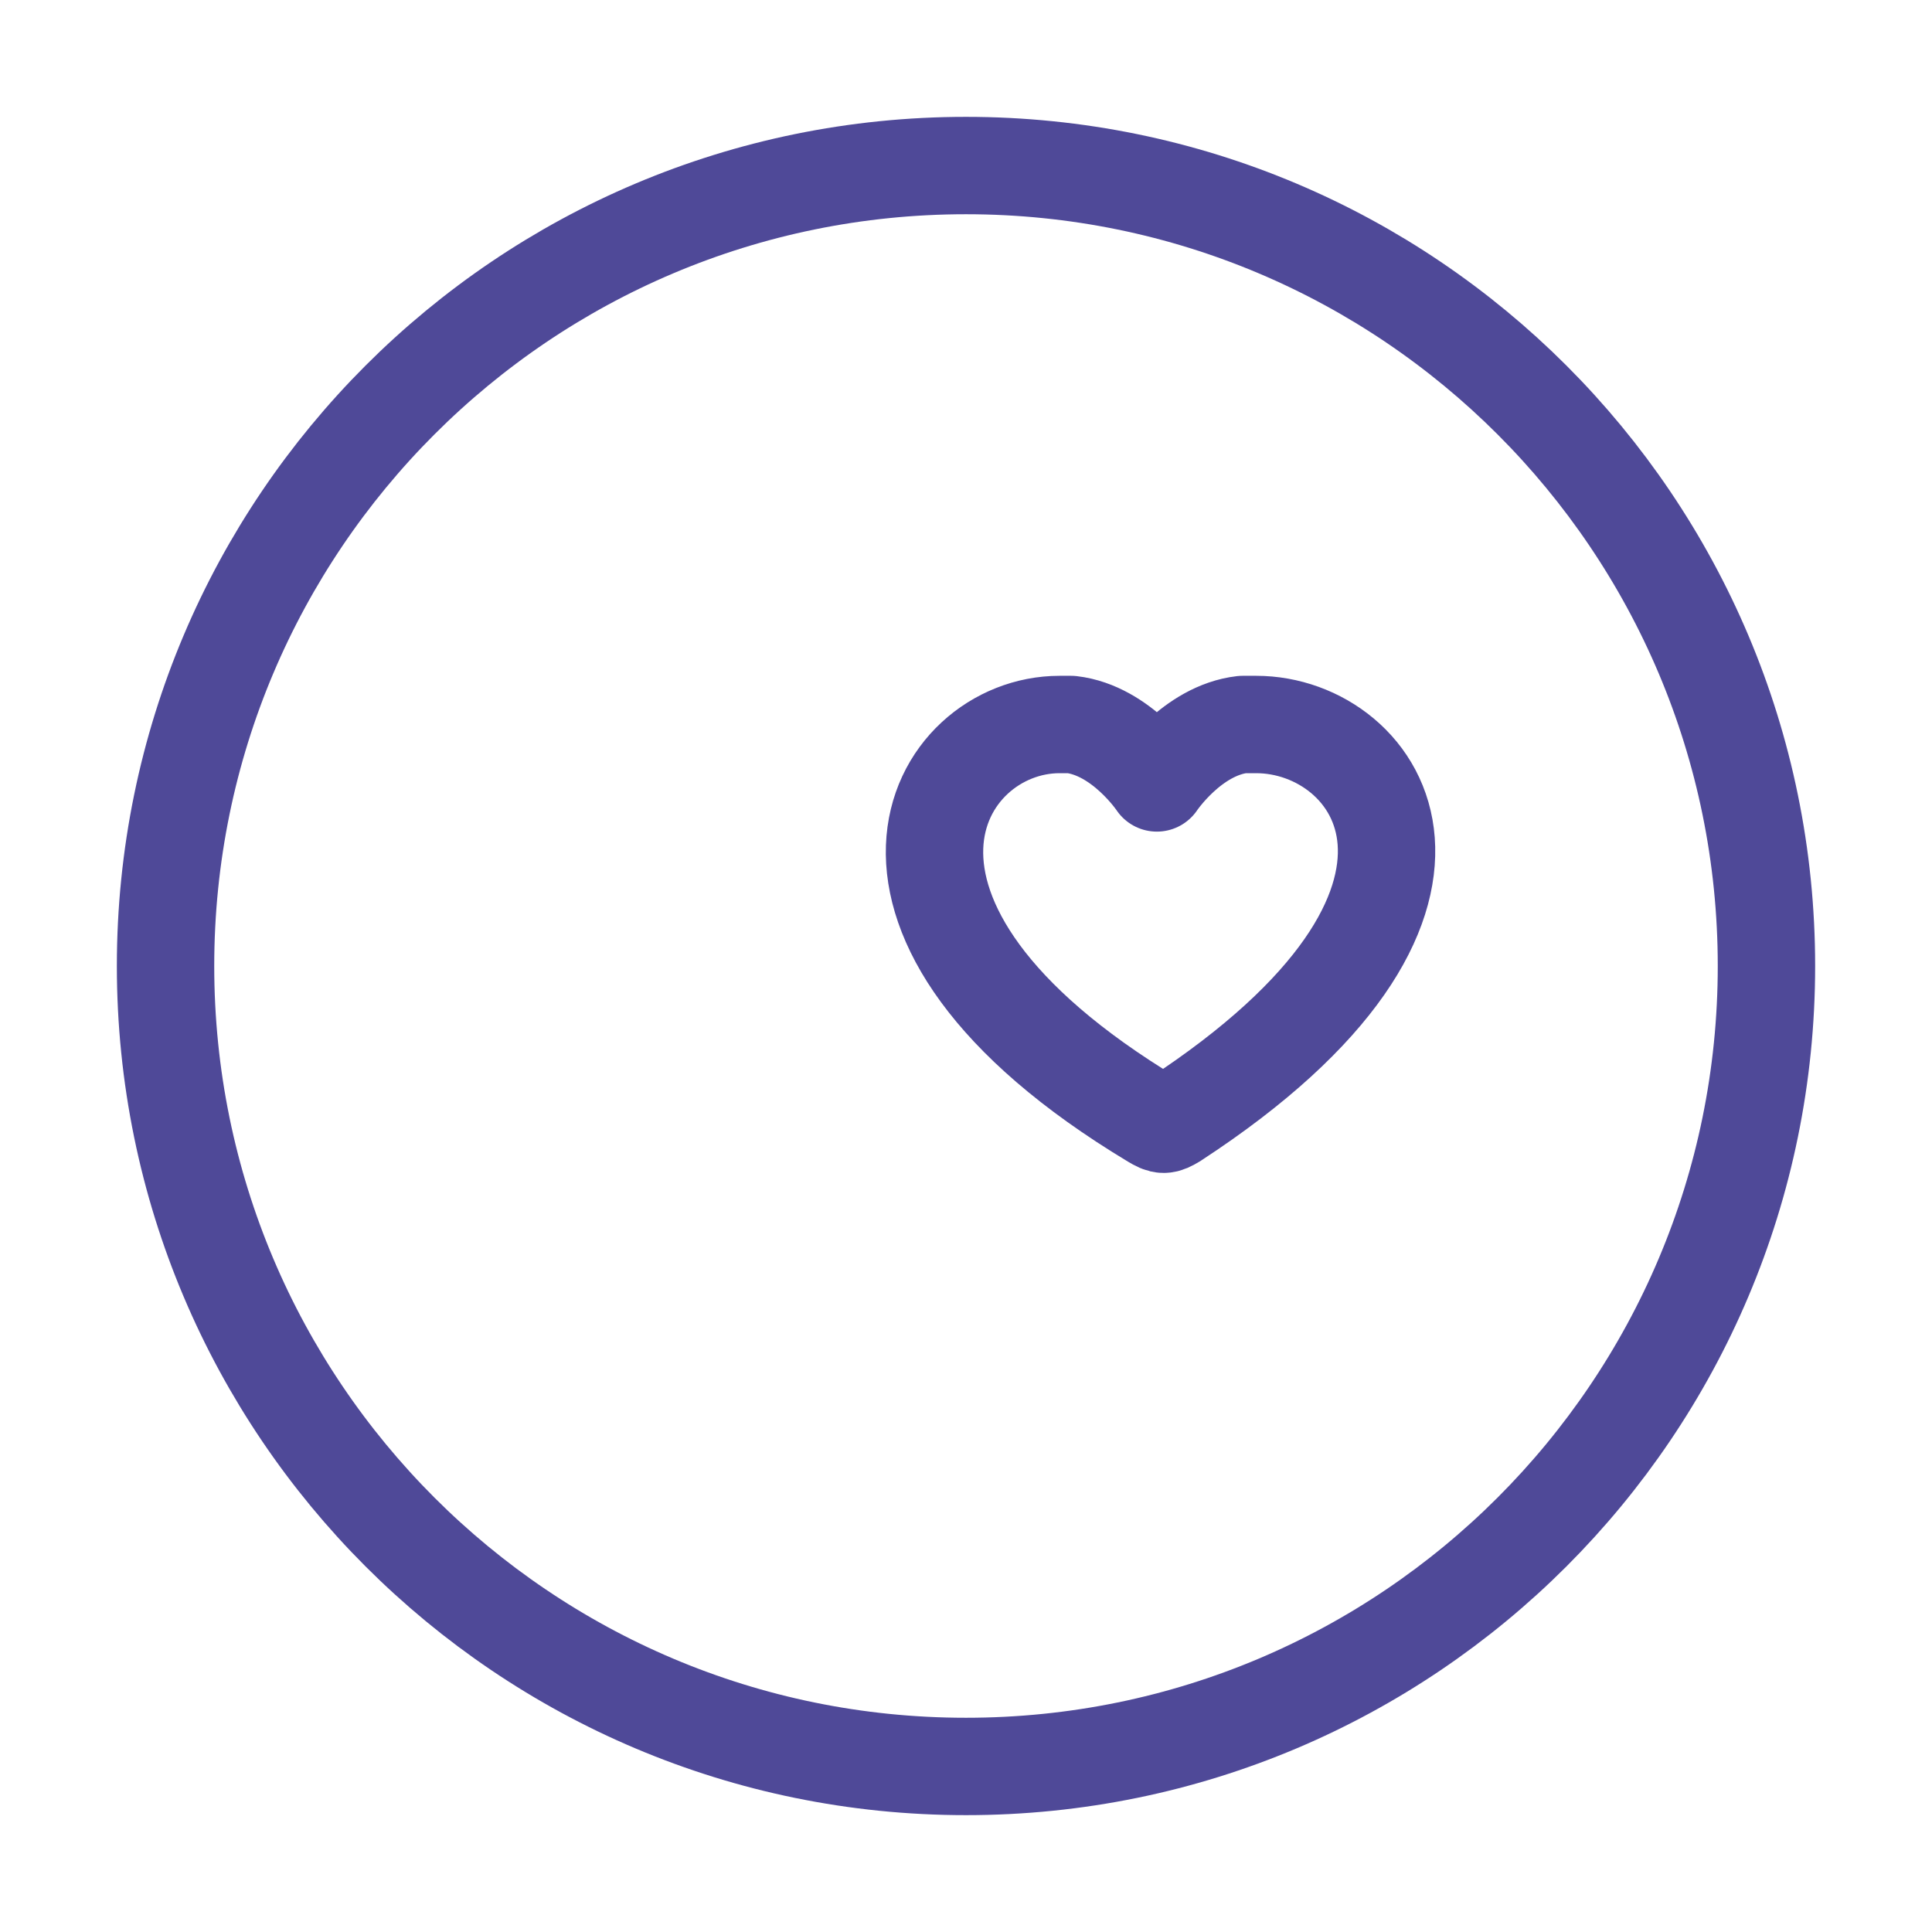
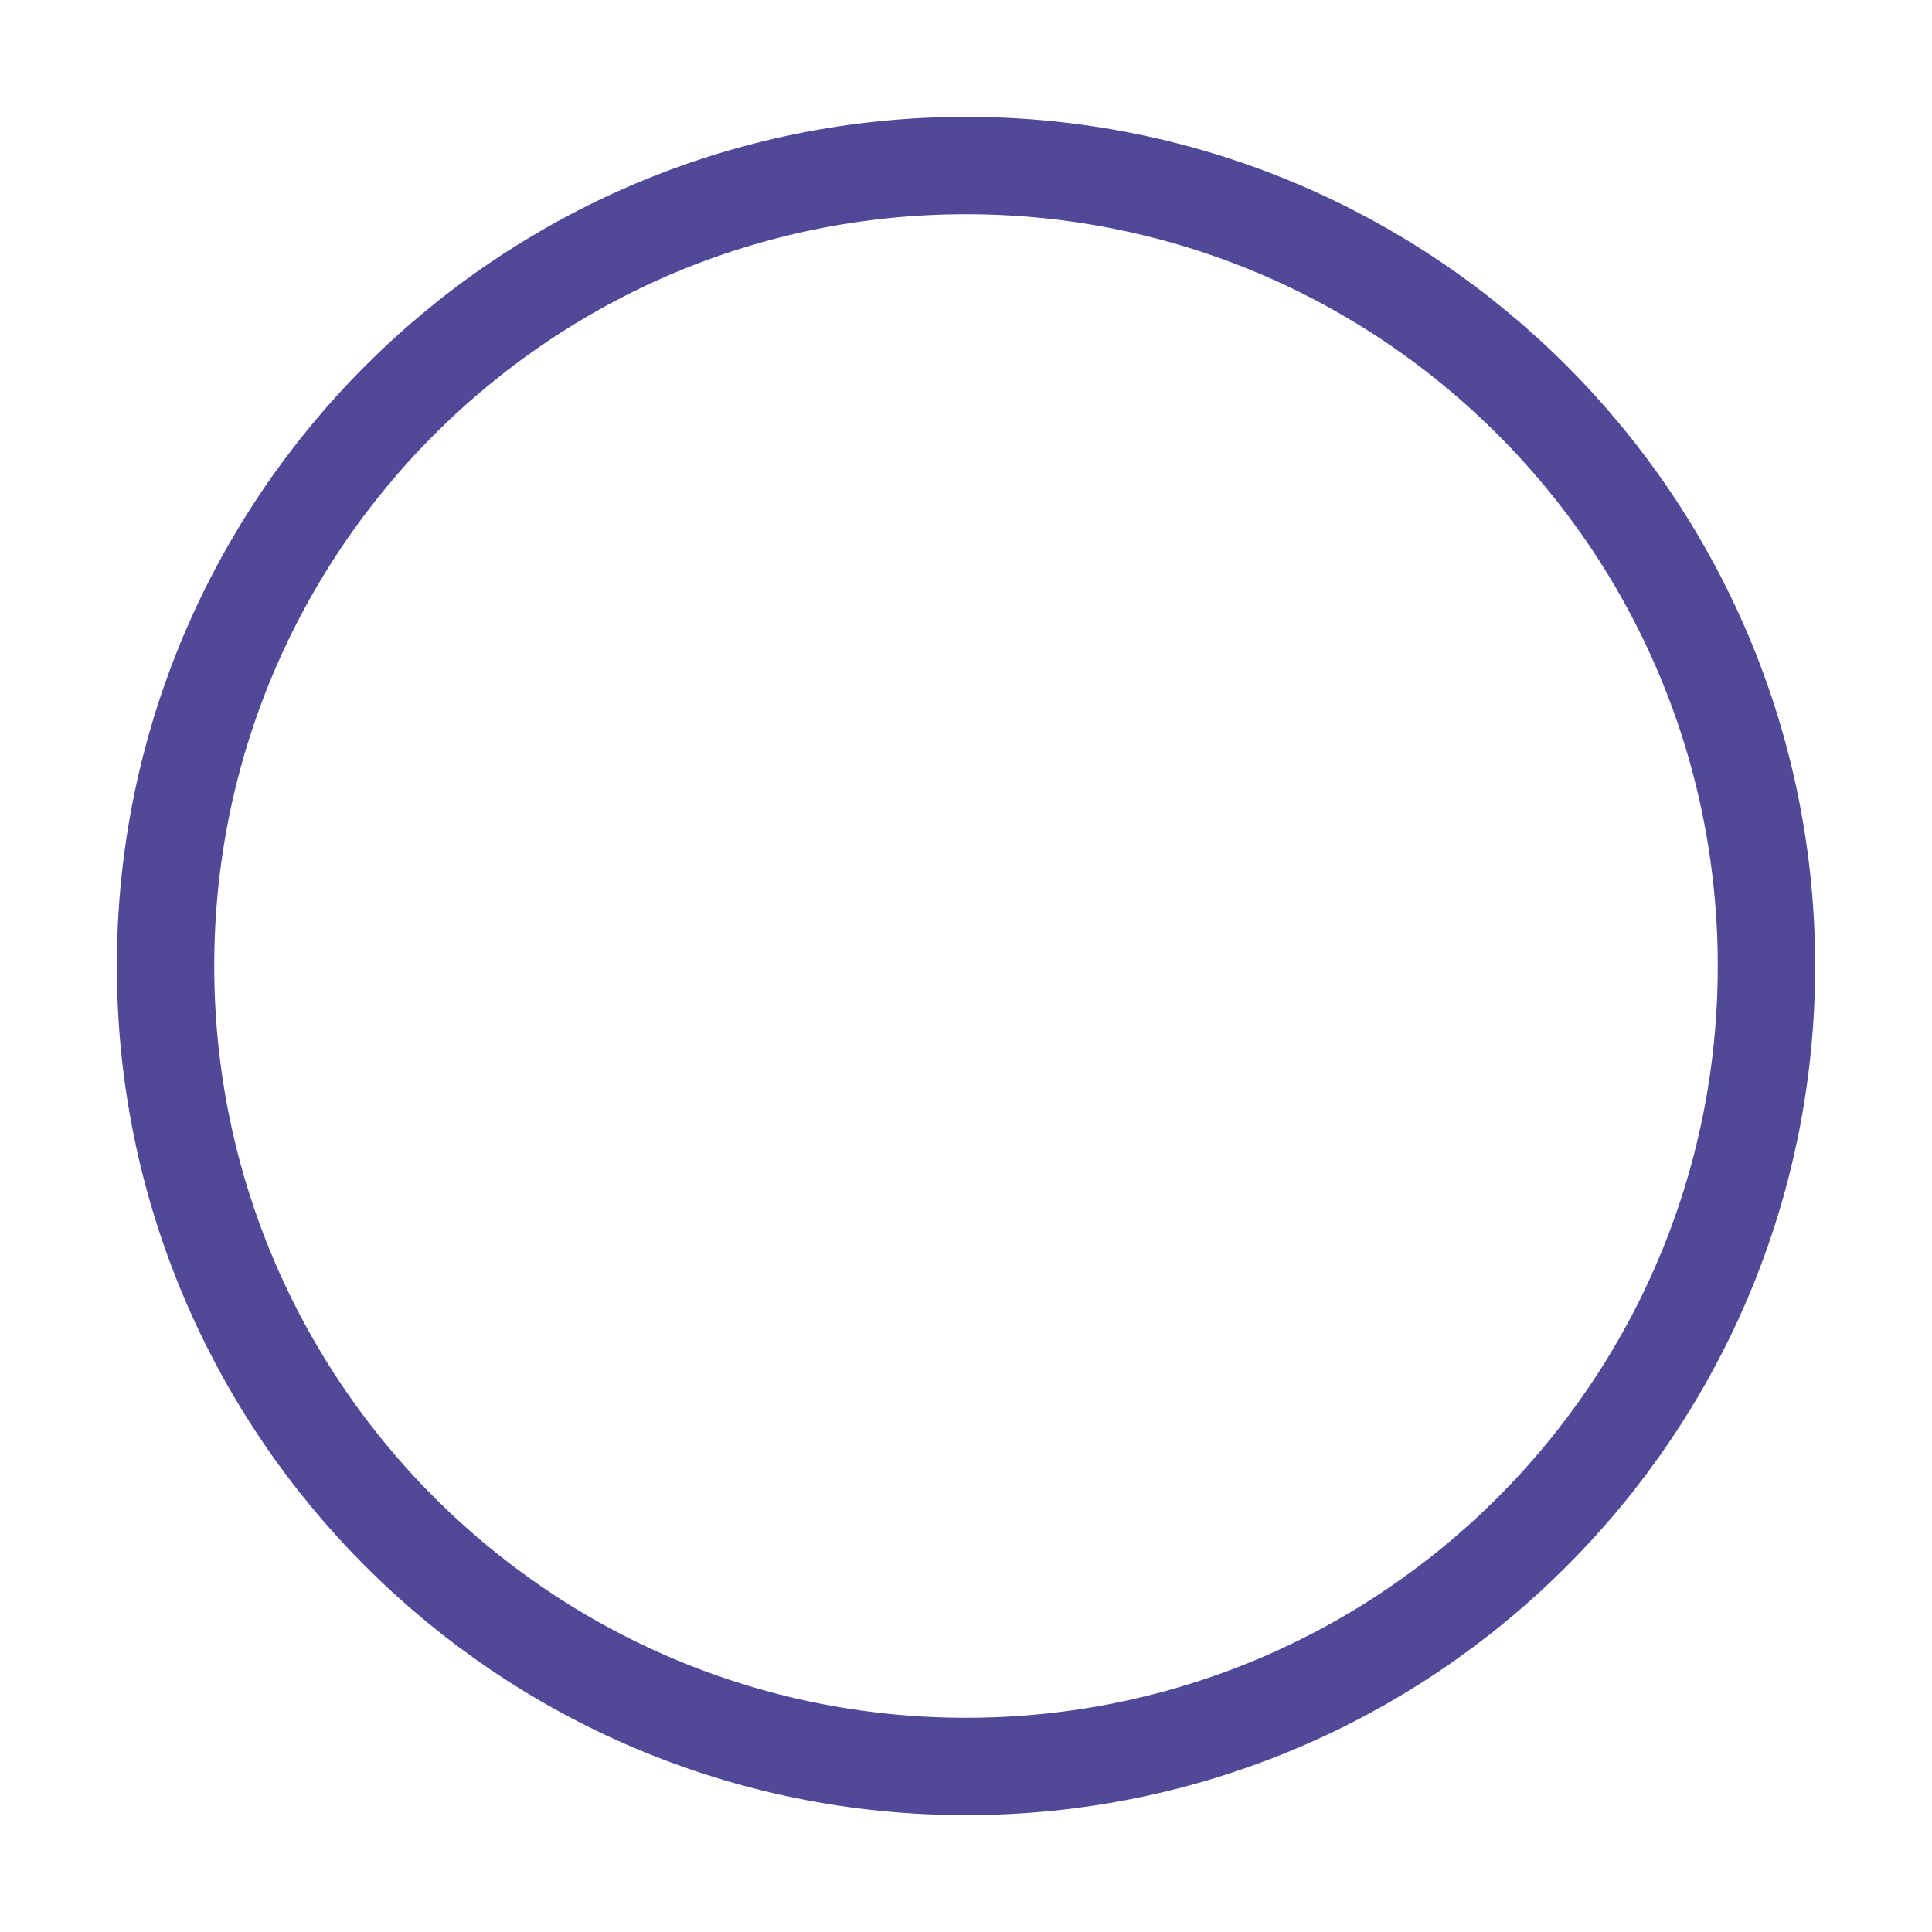
<svg xmlns="http://www.w3.org/2000/svg" id="Calque_1" x="0px" y="0px" viewBox="0 0 99.2 99.2" style="enable-background:new 0 0 99.2 99.2;" xml:space="preserve">
  <style type="text/css">.st0{fill:none;stroke:#4F4998;stroke-width:5;stroke-miterlimit:10}.st1{fill:none;stroke:#4F4998;stroke-width:5;stroke-linecap:round;stroke-linejoin:round;stroke-miterlimit:10}</style>
  <g>
    <path class="st0" d="M90.7,49.6c0,22.7-18.4,41.1-41.1,41.1c-22.7,0-41.1-18.4-41.1-41.1c0-22.7,18.4-41.1,41.1-41.1   C72.3,8.5,90.7,26.9,90.7,49.6z" />
    <g id="layer1_3_">
-       <path id="path2361_1_" class="st1" d="M54.4,37.2c-6.4,0-12.3,10,4.8,20.3c0.5,0.3,0.6,0.3,1.1,0c17-11.1,10.6-20.3,4.2-20.3    c-0.2,0-0.5,0-0.7,0c-2.6,0.3-4.4,3-4.4,3s-1.8-2.7-4.4-3c-0.2,0-0.4,0-0.6,0C54.5,37.2,54.4,37.2,54.4,37.2L54.4,37.2z" />
-     </g>
+       </g>
  </g>
</svg>